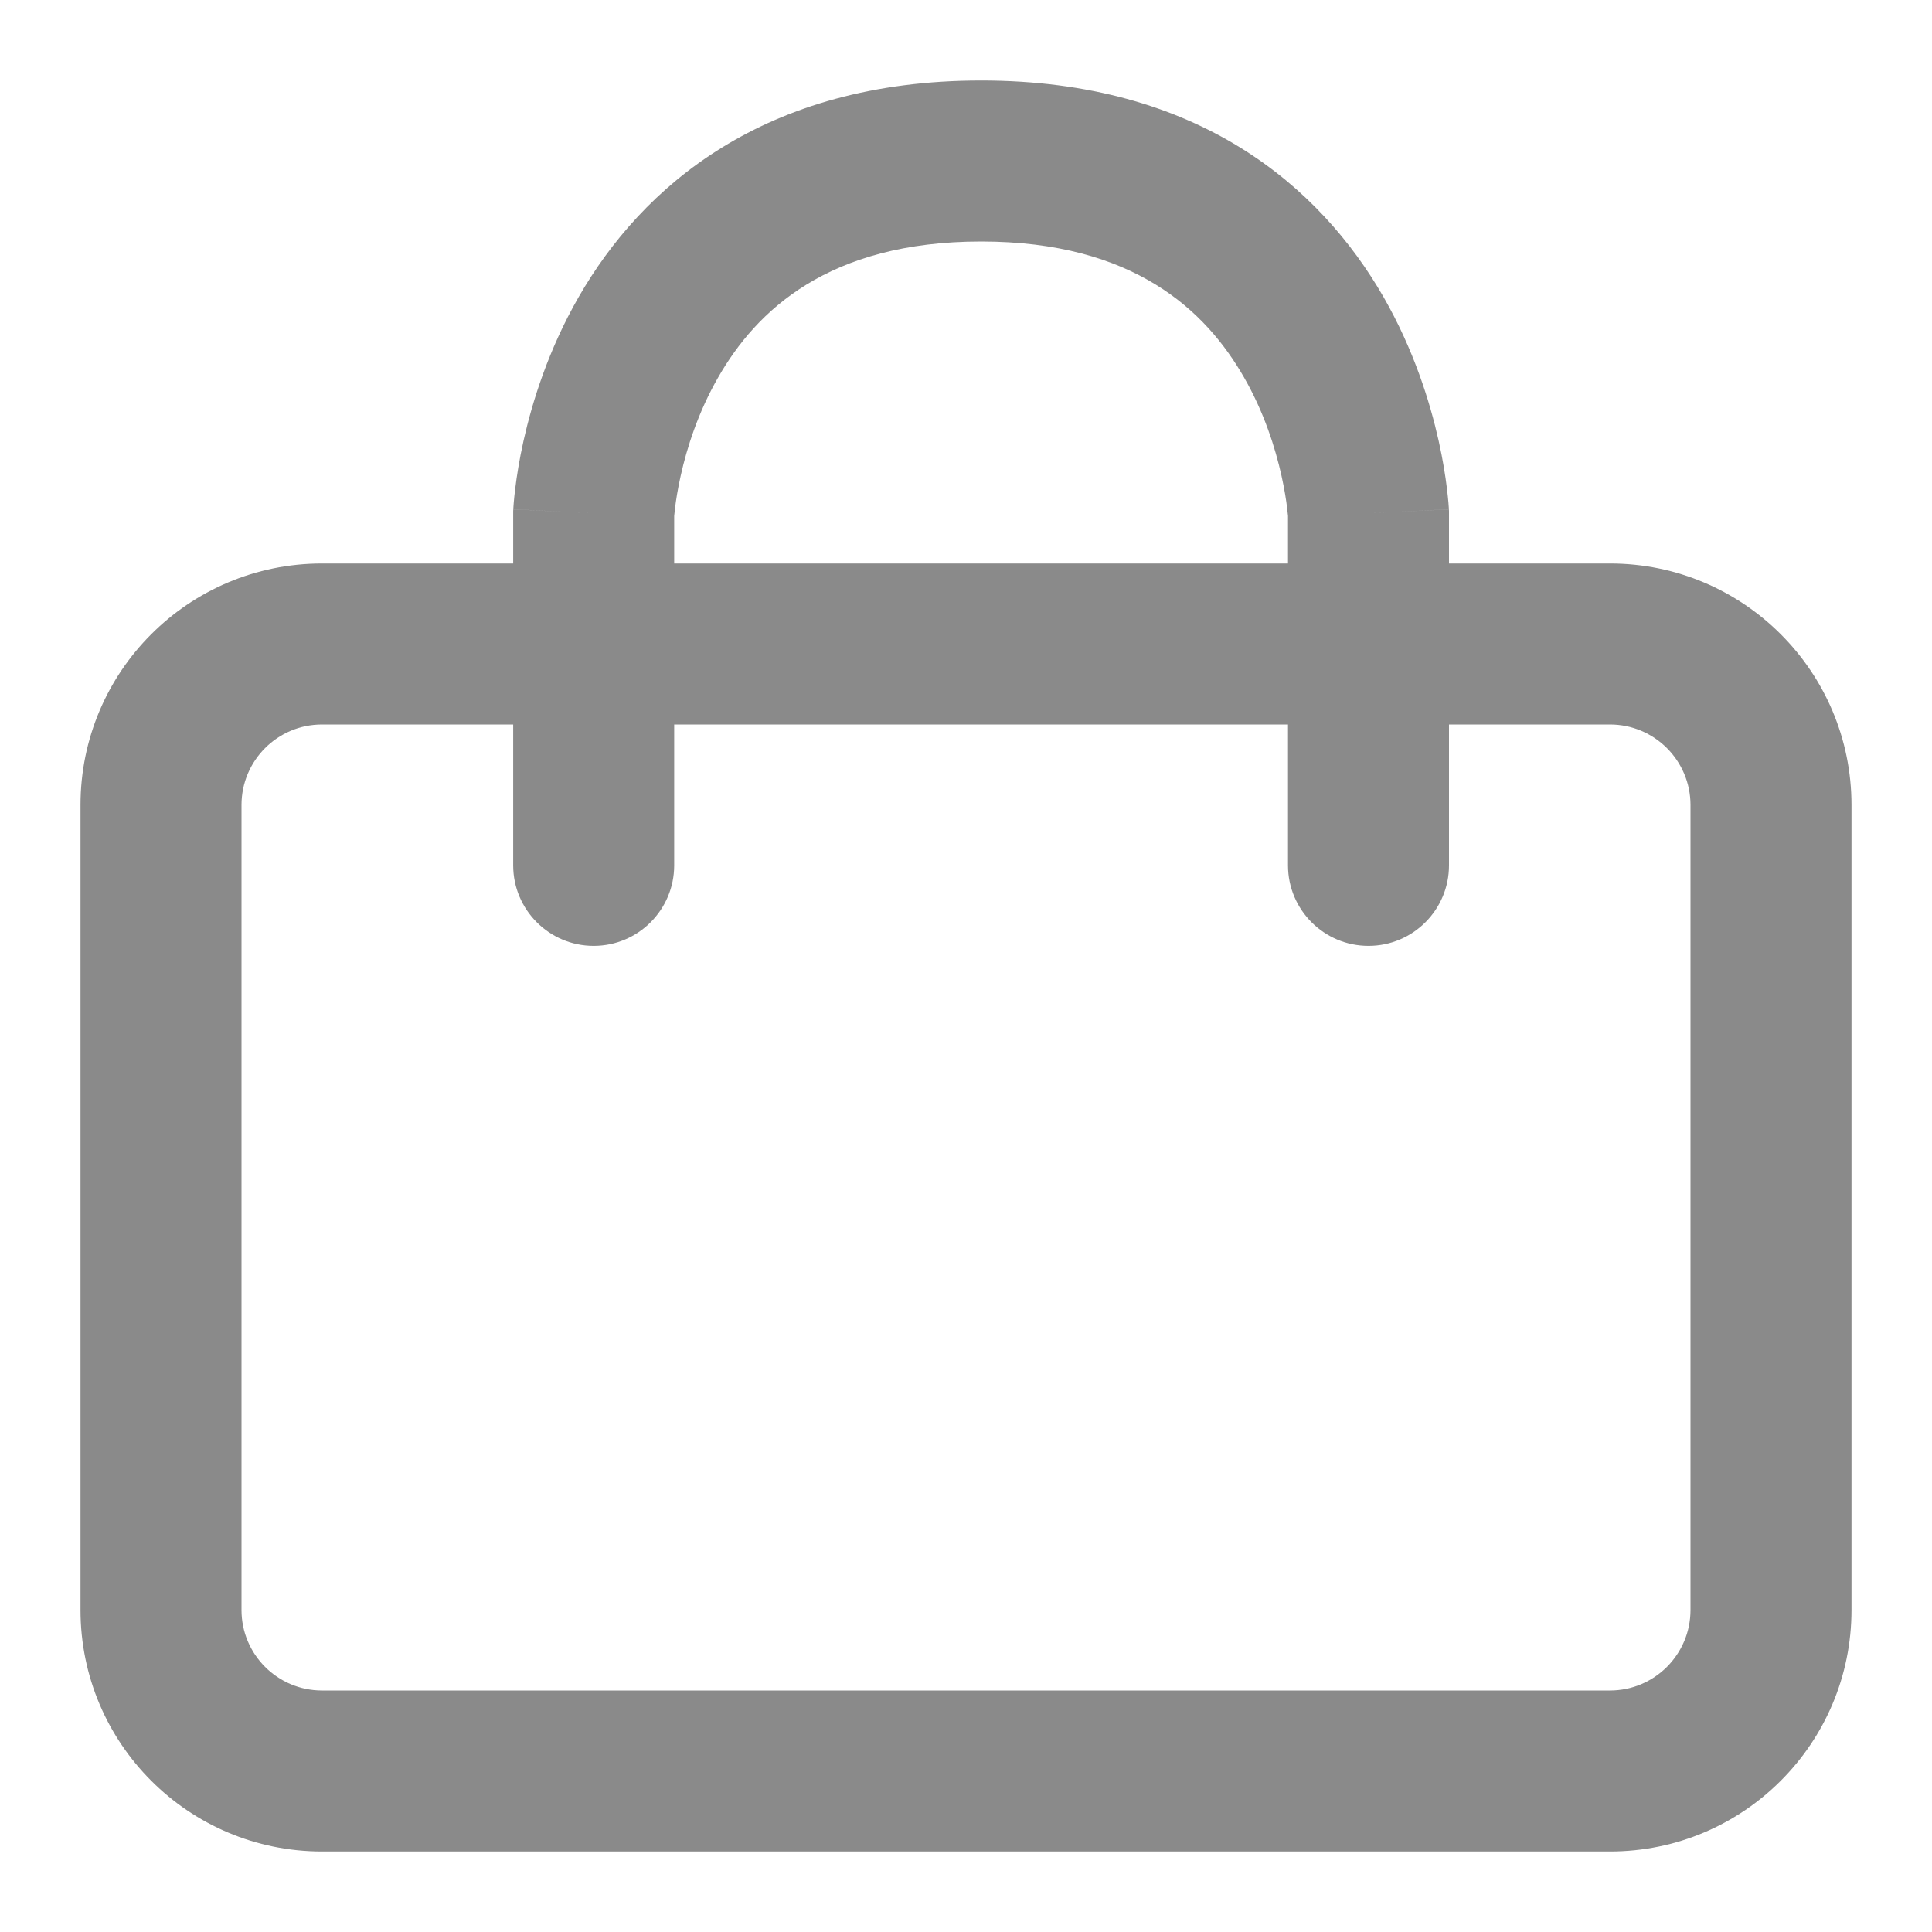
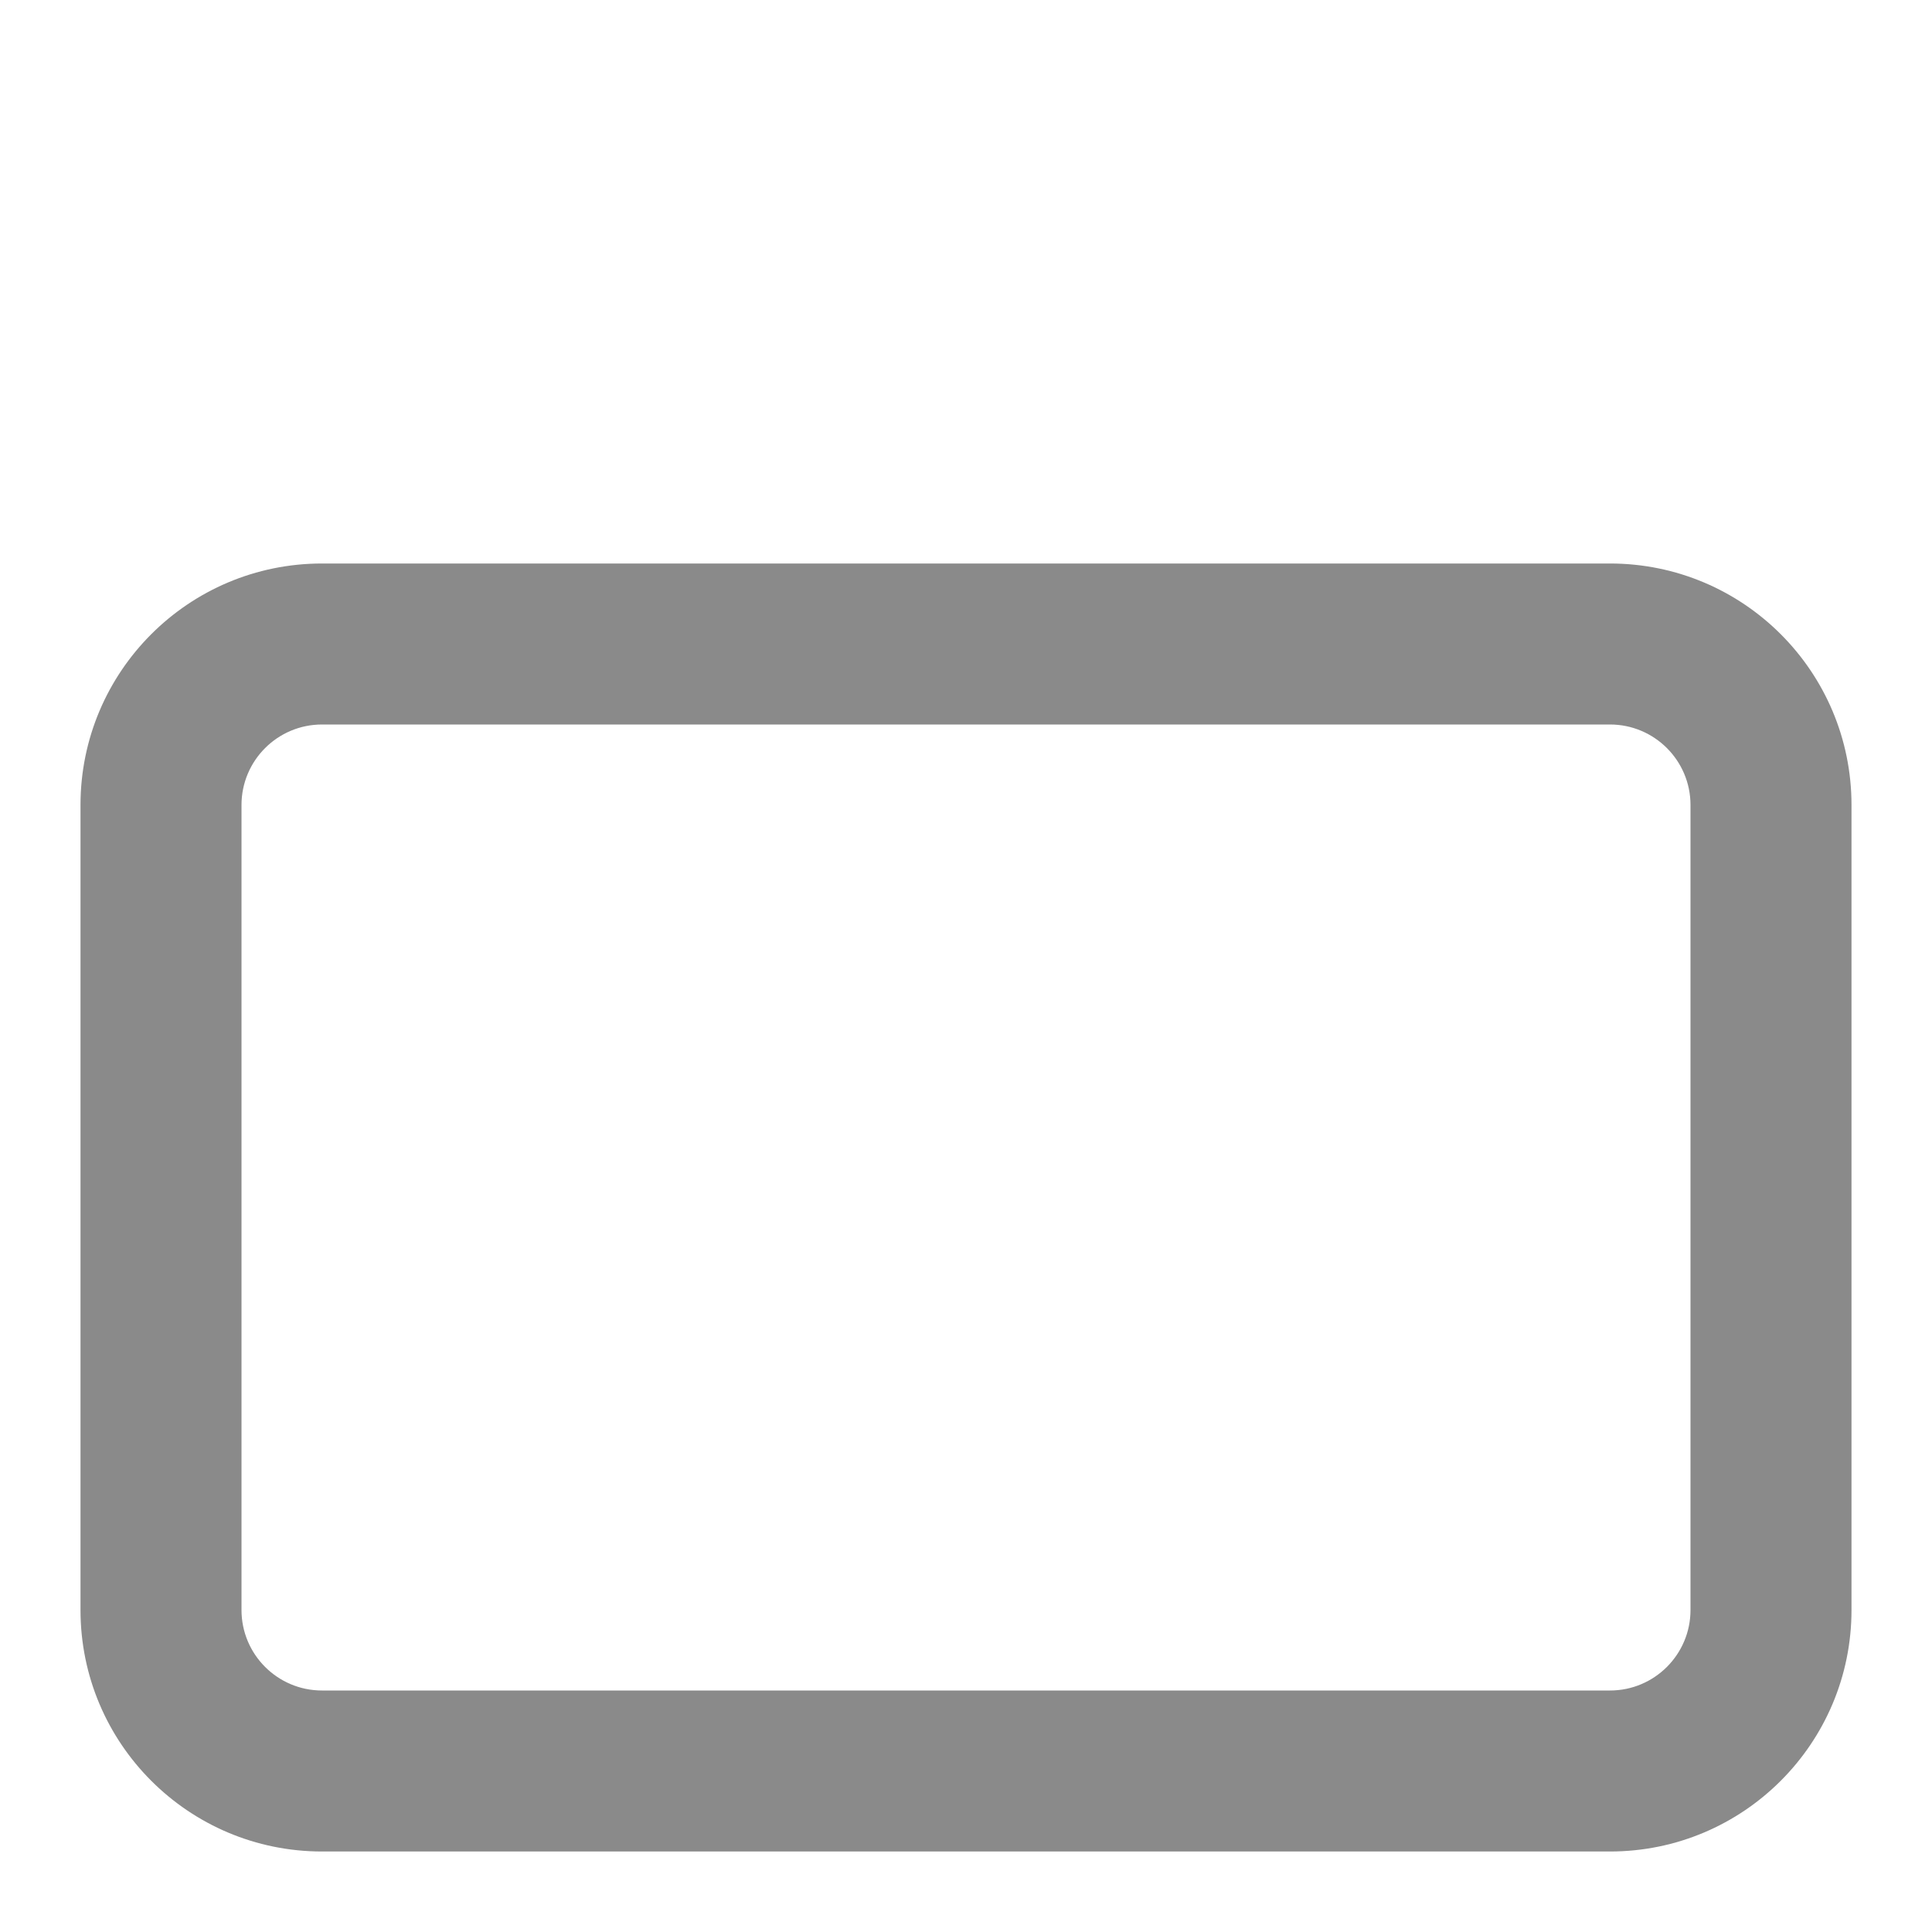
<svg xmlns="http://www.w3.org/2000/svg" width="24" height="24" viewBox="0 0 24 24" fill="none">
  <path fill-rule="evenodd" clip-rule="evenodd" d="M20 9H4C3.448 9 3 9.448 3 10V20C3 20.552 3.448 21 4 21H20C20.552 21 21 20.552 21 20V10C21 9.448 20.552 9 20 9ZM4 7C2.343 7 1 8.343 1 10V20C1 21.657 2.343 23 4 23H20C21.657 23 23 21.657 23 20V10C23 8.343 21.657 7 20 7H4Z" fill="#8A8A8A" />
-   <path fill-rule="evenodd" clip-rule="evenodd" d="M8.375 6.409C8.377 6.39 8.38 6.355 8.386 6.309C8.397 6.217 8.418 6.079 8.456 5.909C8.532 5.567 8.672 5.121 8.923 4.685C9.393 3.866 10.285 3 12.188 3C14.09 3 14.982 3.866 15.452 4.685C15.703 5.121 15.843 5.567 15.919 5.909C15.957 6.079 15.978 6.217 15.989 6.309C15.995 6.355 15.998 6.389 16 6.409L16 10.75C16 11.302 16.448 11.75 17 11.75C17.552 11.75 18 11.302 18 10.75V6.351L17.999 6.327L17 6.375C17.999 6.327 17.999 6.326 17.999 6.326L17.999 6.322L17.998 6.315L17.997 6.298C17.996 6.283 17.995 6.265 17.993 6.243C17.989 6.199 17.983 6.138 17.974 6.065C17.956 5.917 17.925 5.714 17.871 5.473C17.764 4.996 17.564 4.347 17.187 3.69C16.401 2.322 14.887 1 12.188 1C9.488 1 7.974 2.322 7.188 3.69C6.811 4.347 6.611 4.996 6.504 5.473C6.45 5.714 6.419 5.917 6.401 6.065C6.391 6.138 6.386 6.199 6.382 6.243C6.38 6.265 6.379 6.283 6.378 6.298L6.377 6.315L6.376 6.322L6.376 6.325L6.376 6.326C6.376 6.326 6.376 6.327 7.375 6.375L6.376 6.327L6.375 6.351V10.75C6.375 11.302 6.823 11.75 7.375 11.75C7.927 11.75 8.375 11.302 8.375 10.75V6.409Z" fill="#8A8A8A" />
</svg>